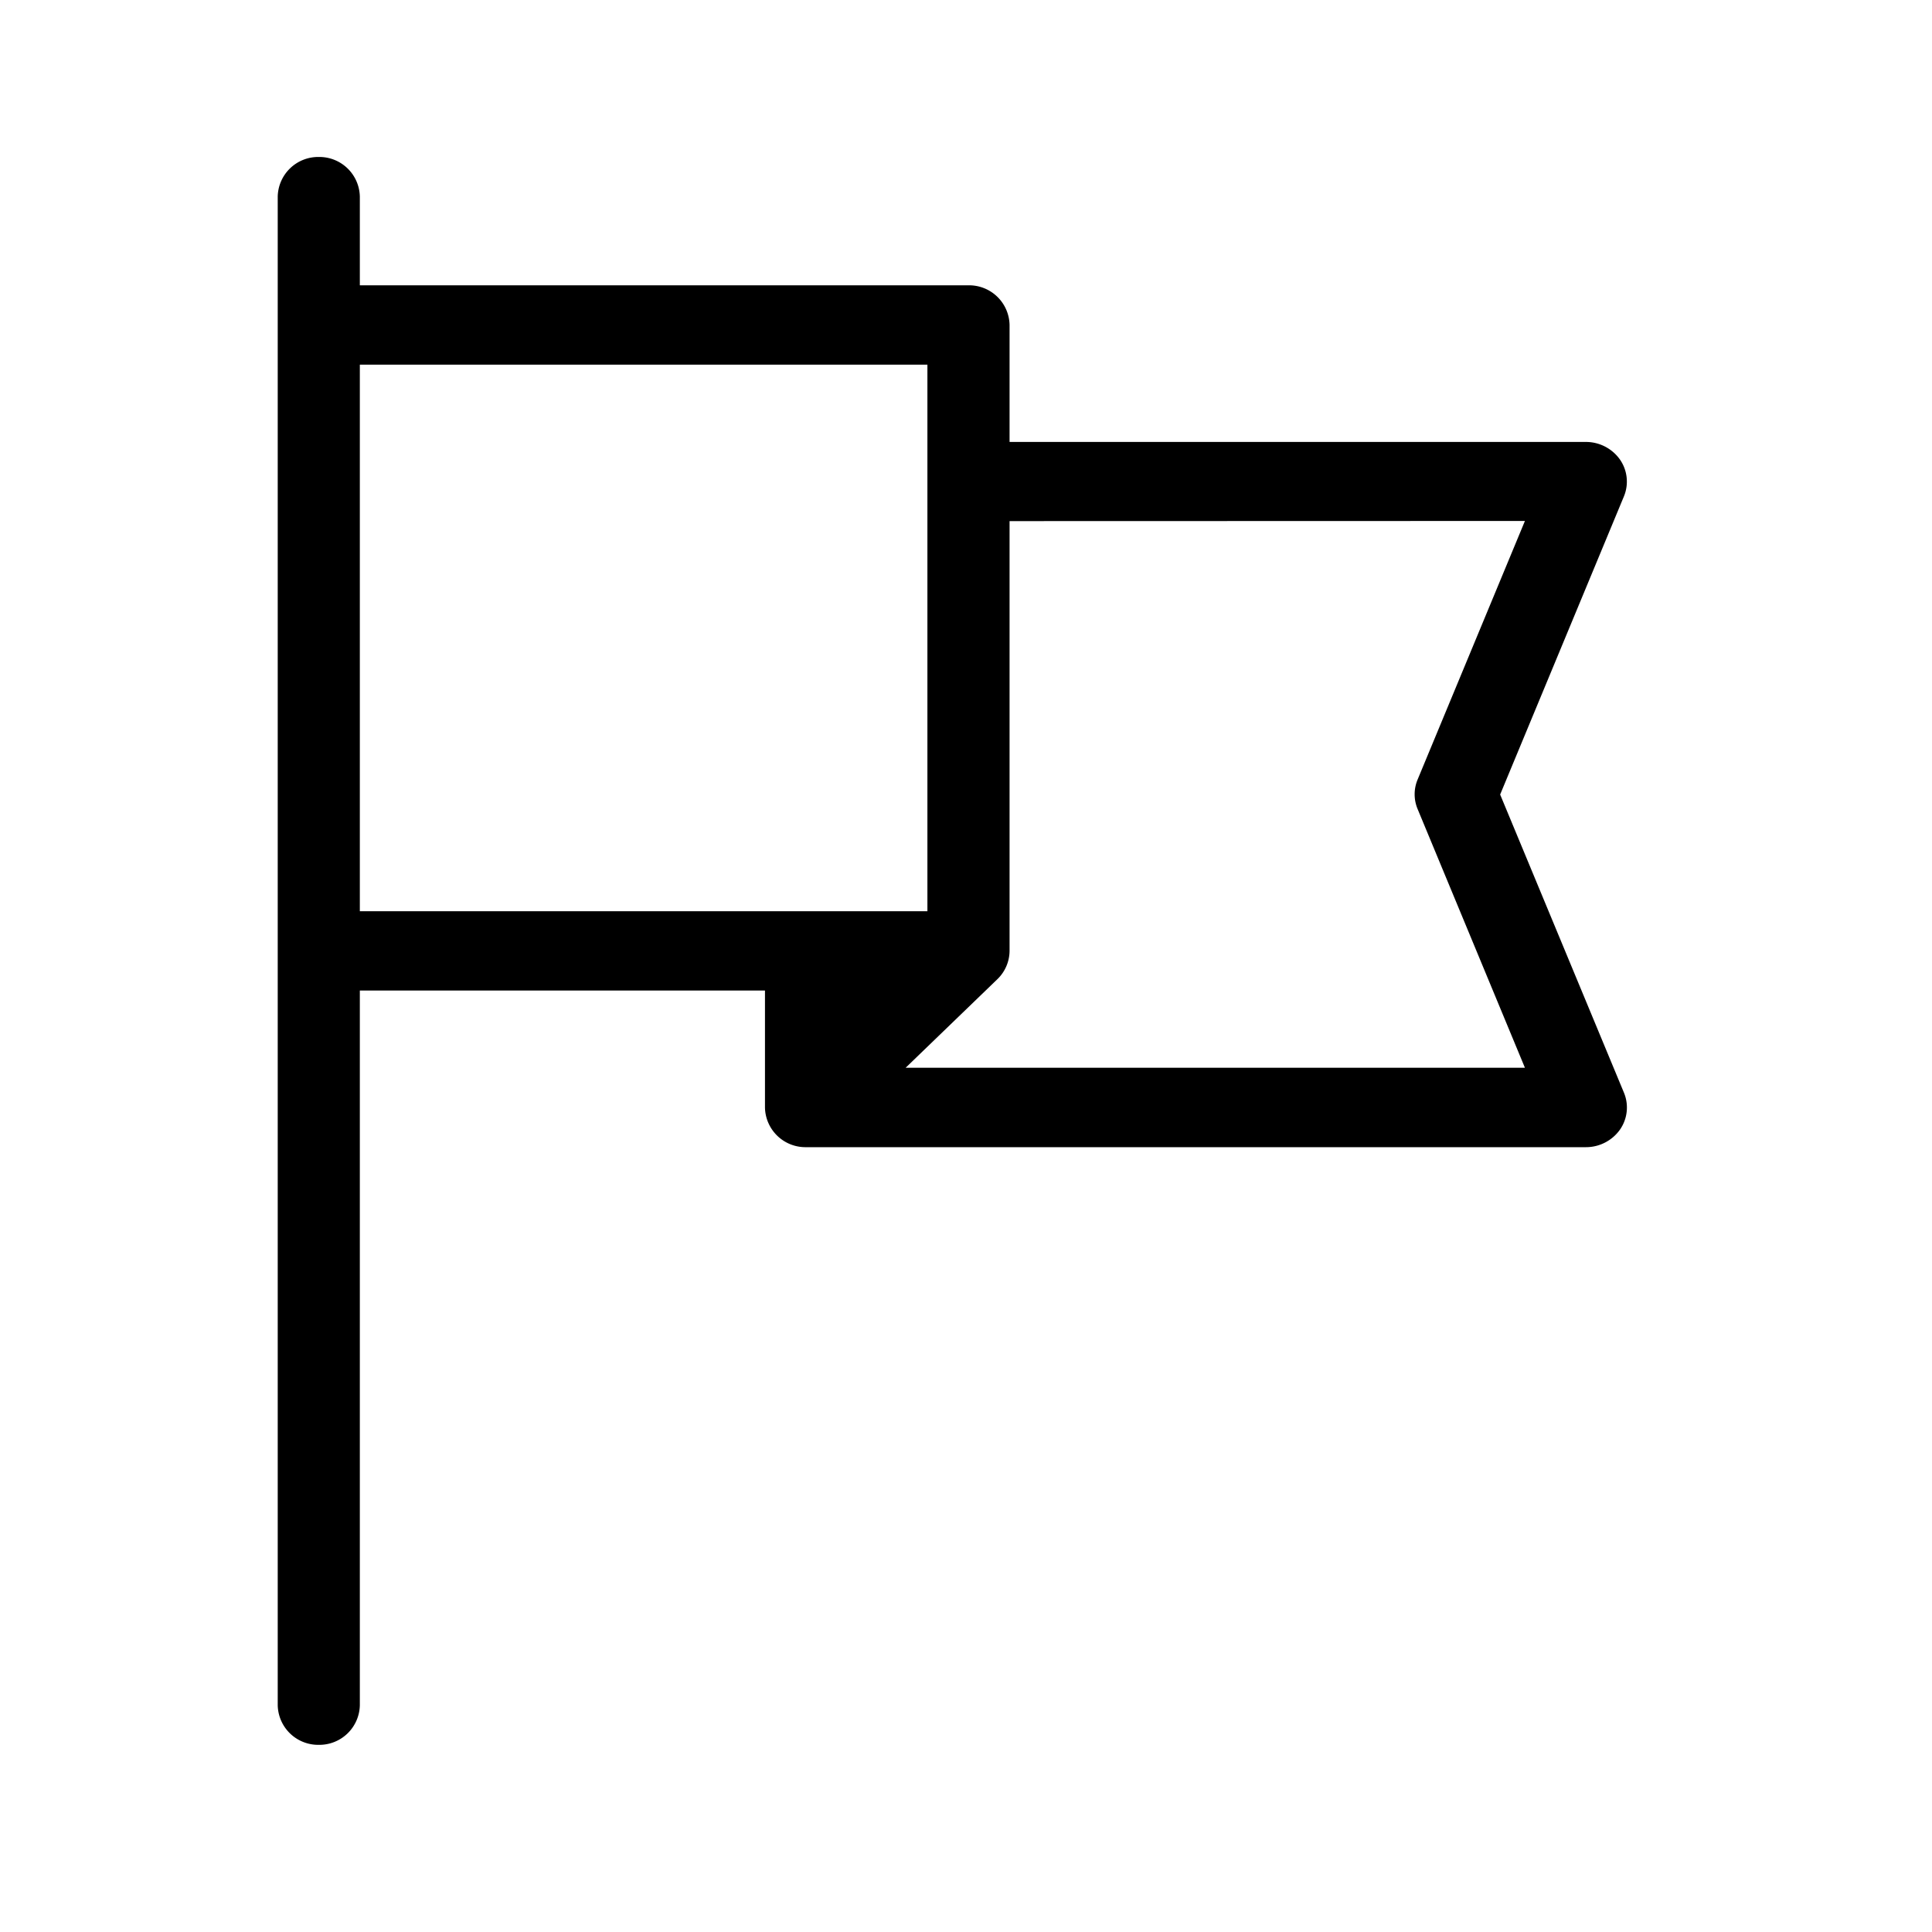
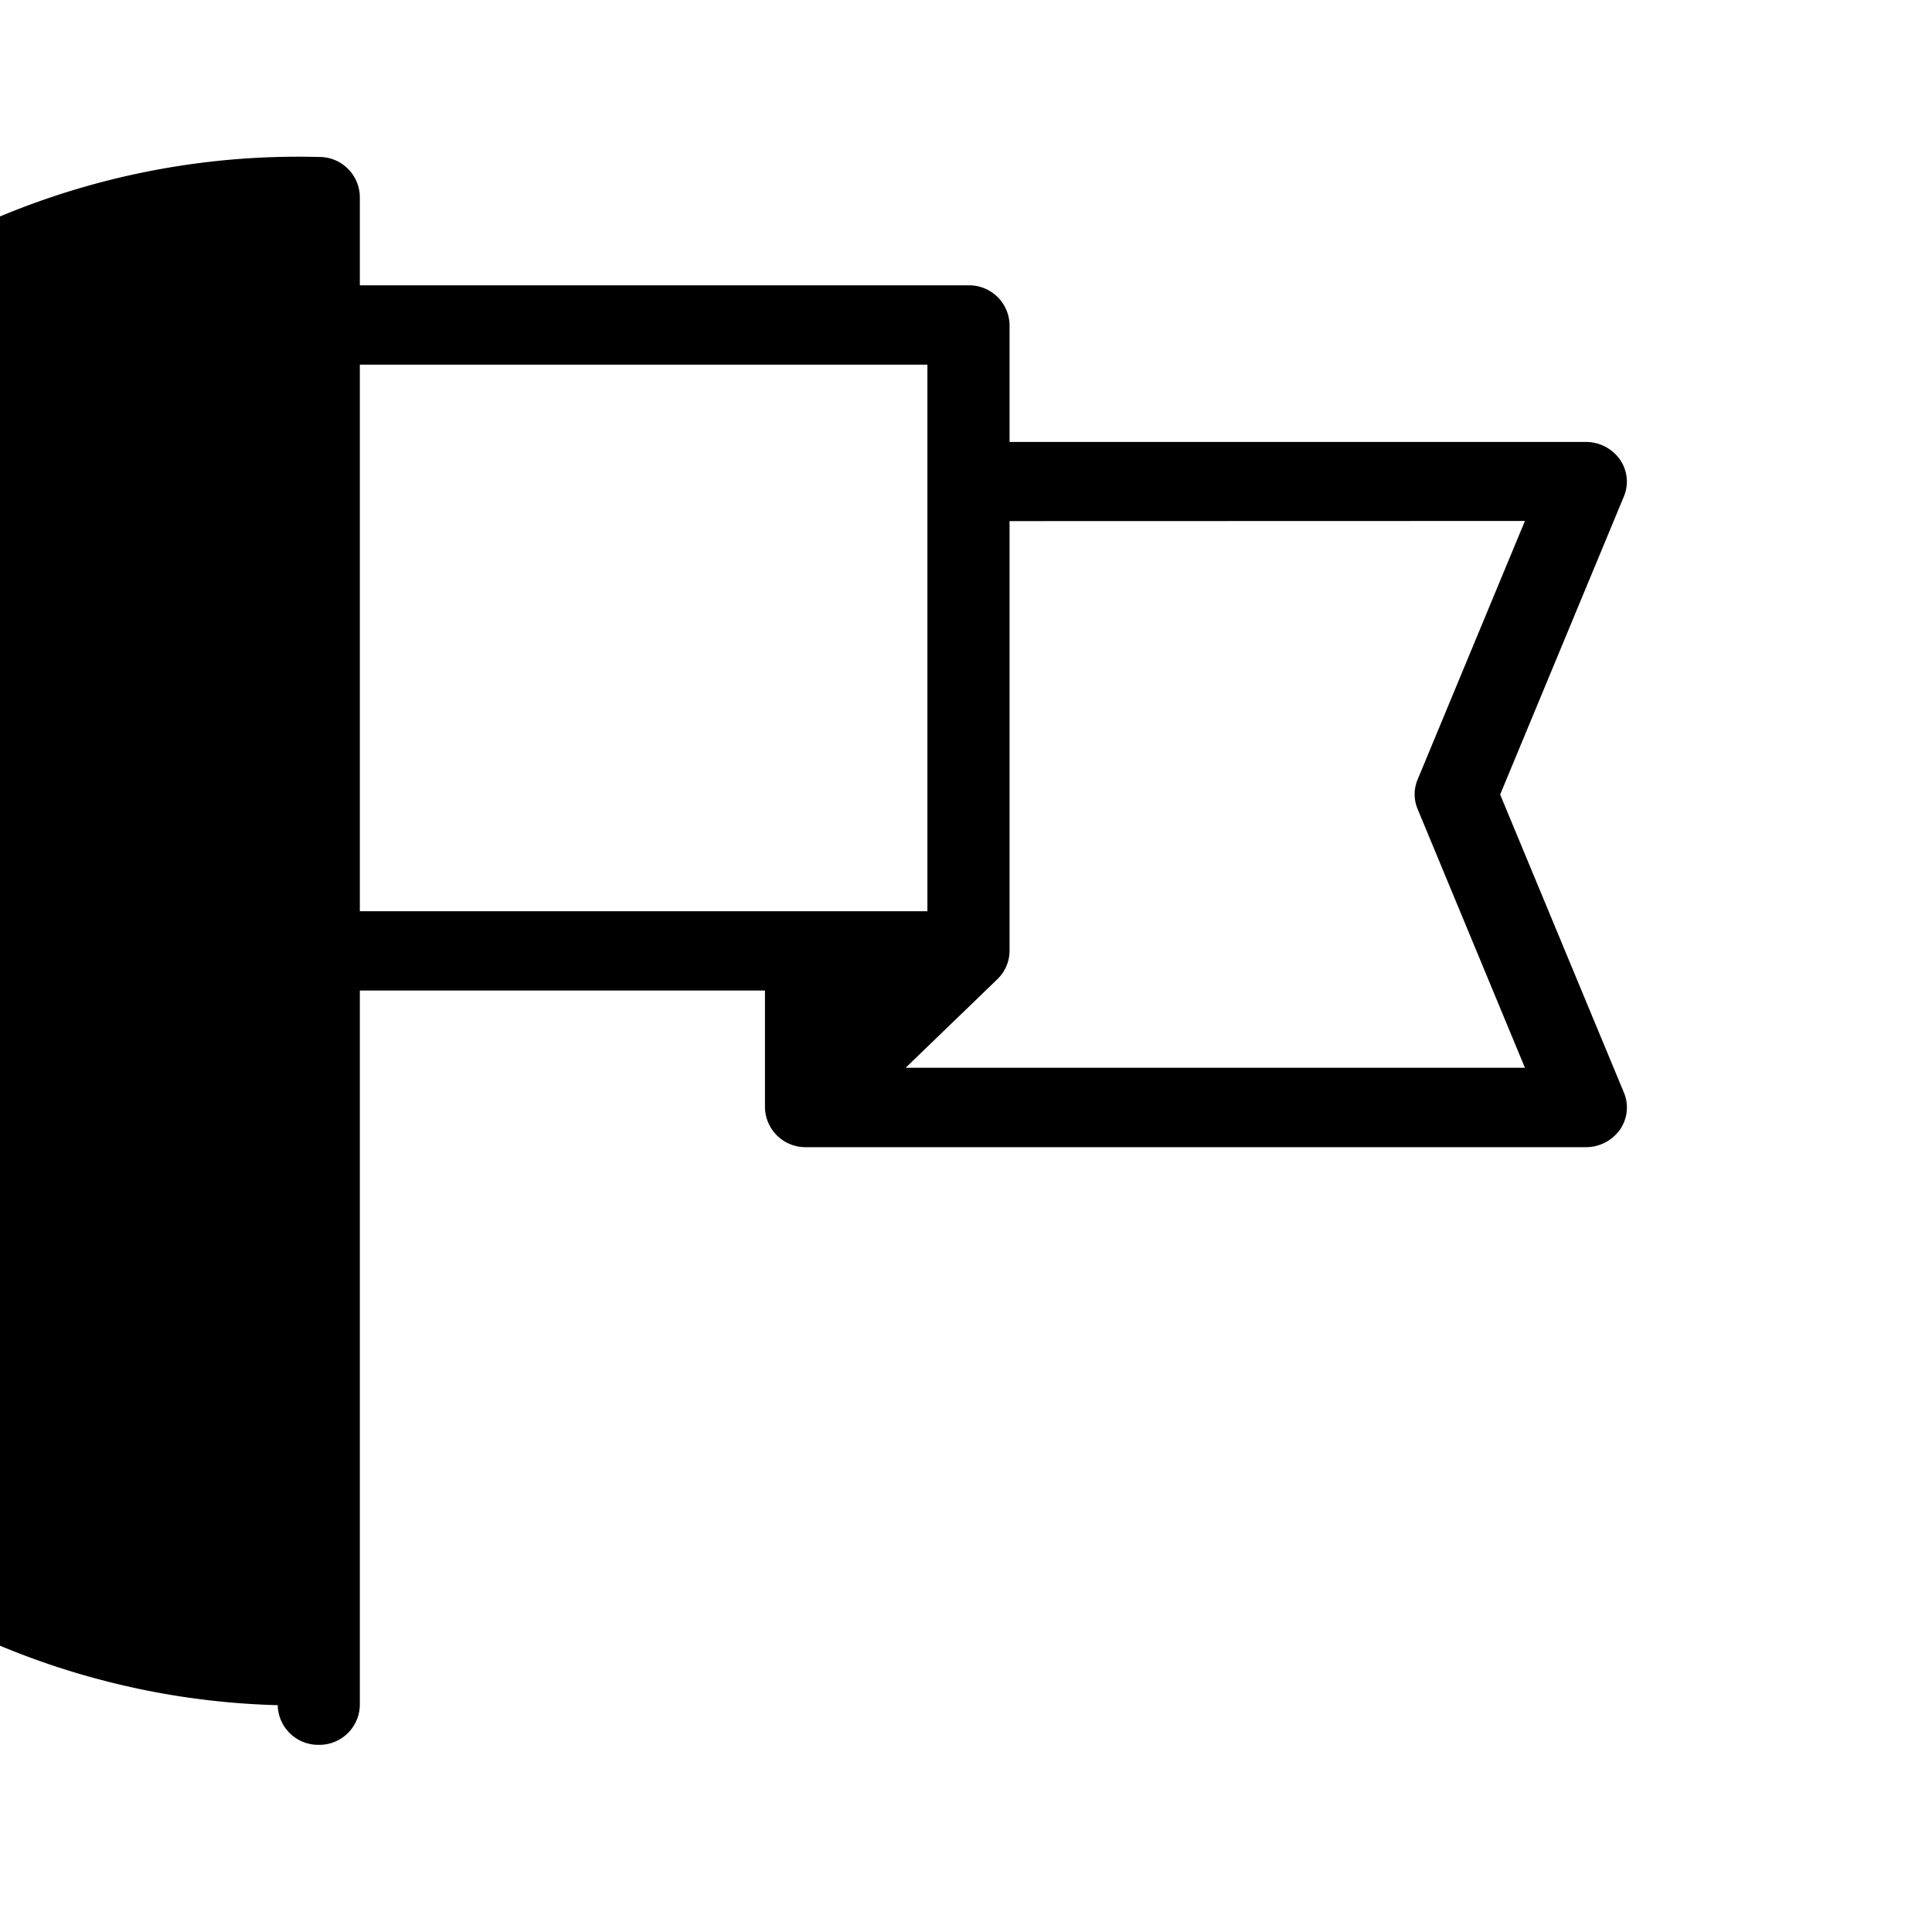
<svg xmlns="http://www.w3.org/2000/svg" width="40" height="40" viewBox="0 0 40 40">
-   <rect width="40" height="40" fill="#fff" opacity="0" />
-   <path d="M.852,32.875A.838.838,0,0,1,0,32.054V.821A.838.838,0,0,1,.852,0,.838.838,0,0,1,1.7.821V2.657H14.3a.838.838,0,0,1,.852.821V5.9H27.081a.863.863,0,0,1,.706.361.8.8,0,0,1,.085.765L25.309,13.2l2.564,6.175a.8.8,0,0,1-.085.765.863.863,0,0,1-.706.361H10.94a.838.838,0,0,1-.852-.821V17.258H1.7v14.8A.838.838,0,0,1,.852,32.875Zm14.3-25.336v8.9a.823.823,0,0,1-.249.581L13,18.857H25.822L23.6,13.5a.789.789,0,0,1,0-.61l2.222-5.354ZM1.7,4.3V15.616H13.451V4.3Z" transform="translate(5.75 3.25)" />
+   <path d="M.852,32.875A.838.838,0,0,1,0,32.054A.838.838,0,0,1,.852,0,.838.838,0,0,1,1.7.821V2.657H14.3a.838.838,0,0,1,.852.821V5.9H27.081a.863.863,0,0,1,.706.361.8.8,0,0,1,.085.765L25.309,13.2l2.564,6.175a.8.8,0,0,1-.085.765.863.863,0,0,1-.706.361H10.94a.838.838,0,0,1-.852-.821V17.258H1.7v14.8A.838.838,0,0,1,.852,32.875Zm14.3-25.336v8.9a.823.823,0,0,1-.249.581L13,18.857H25.822L23.6,13.5a.789.789,0,0,1,0-.61l2.222-5.354ZM1.7,4.3V15.616H13.451V4.3Z" transform="translate(5.75 3.25)" />
</svg>